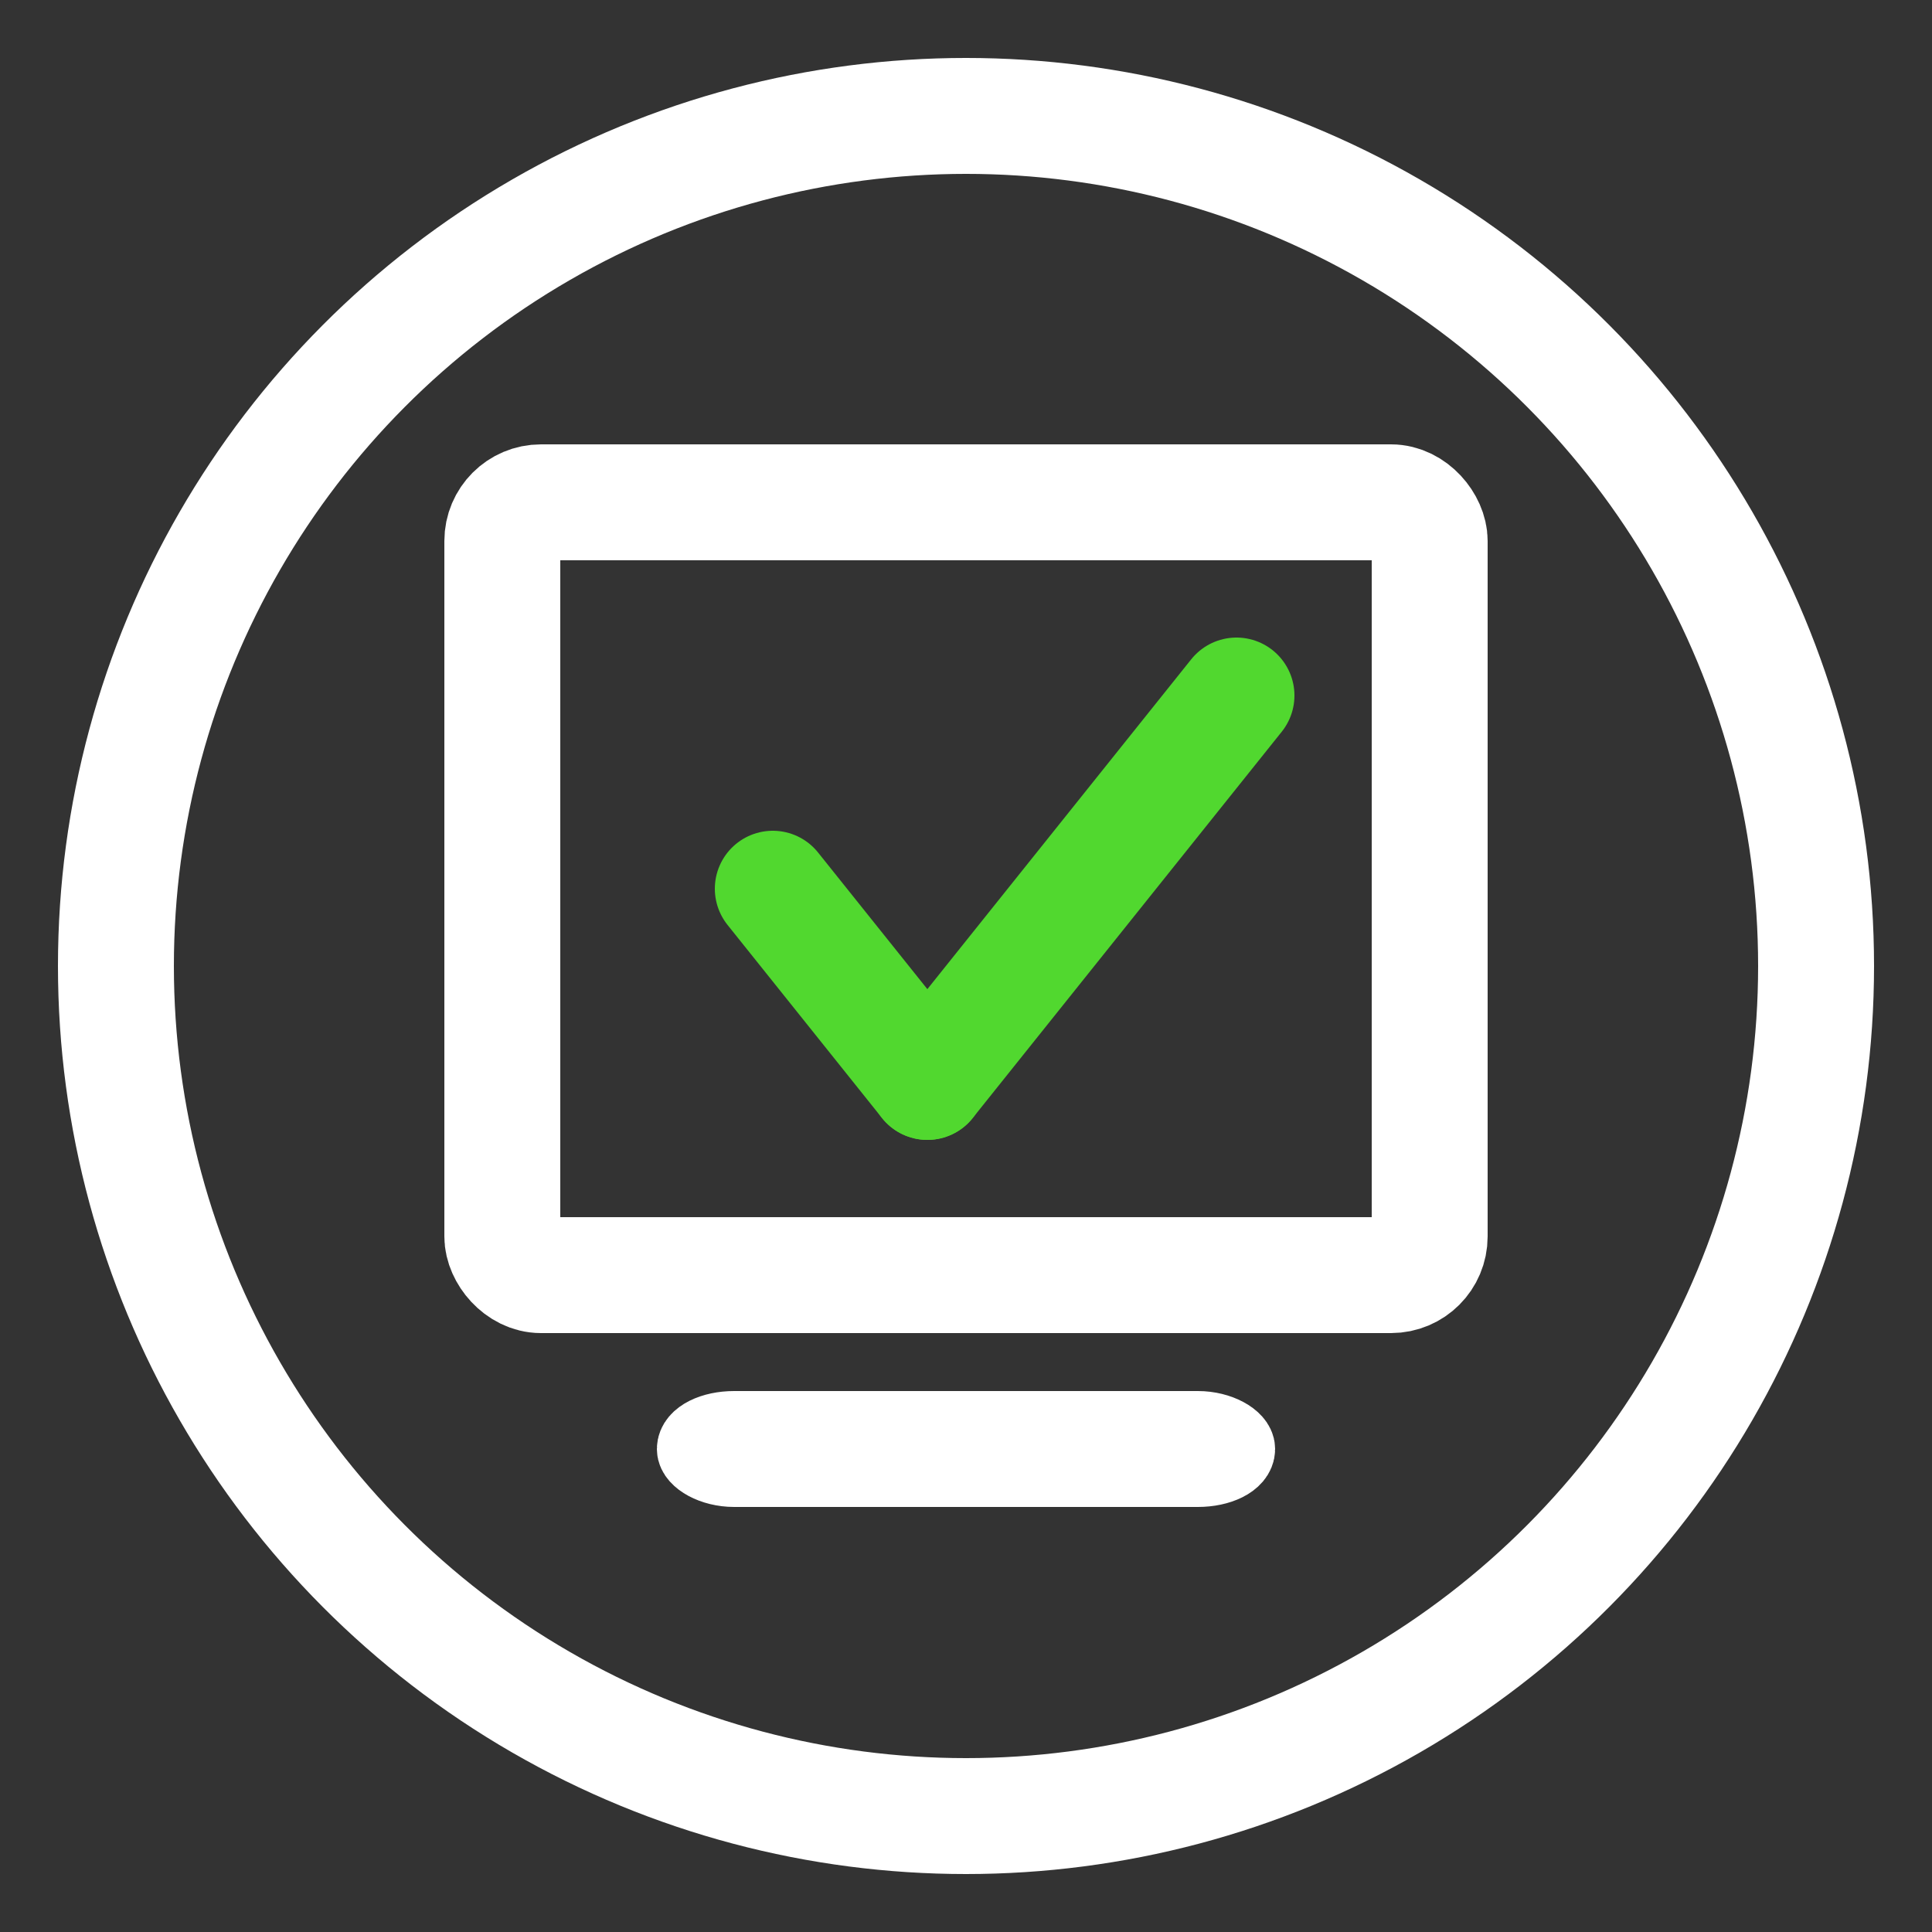
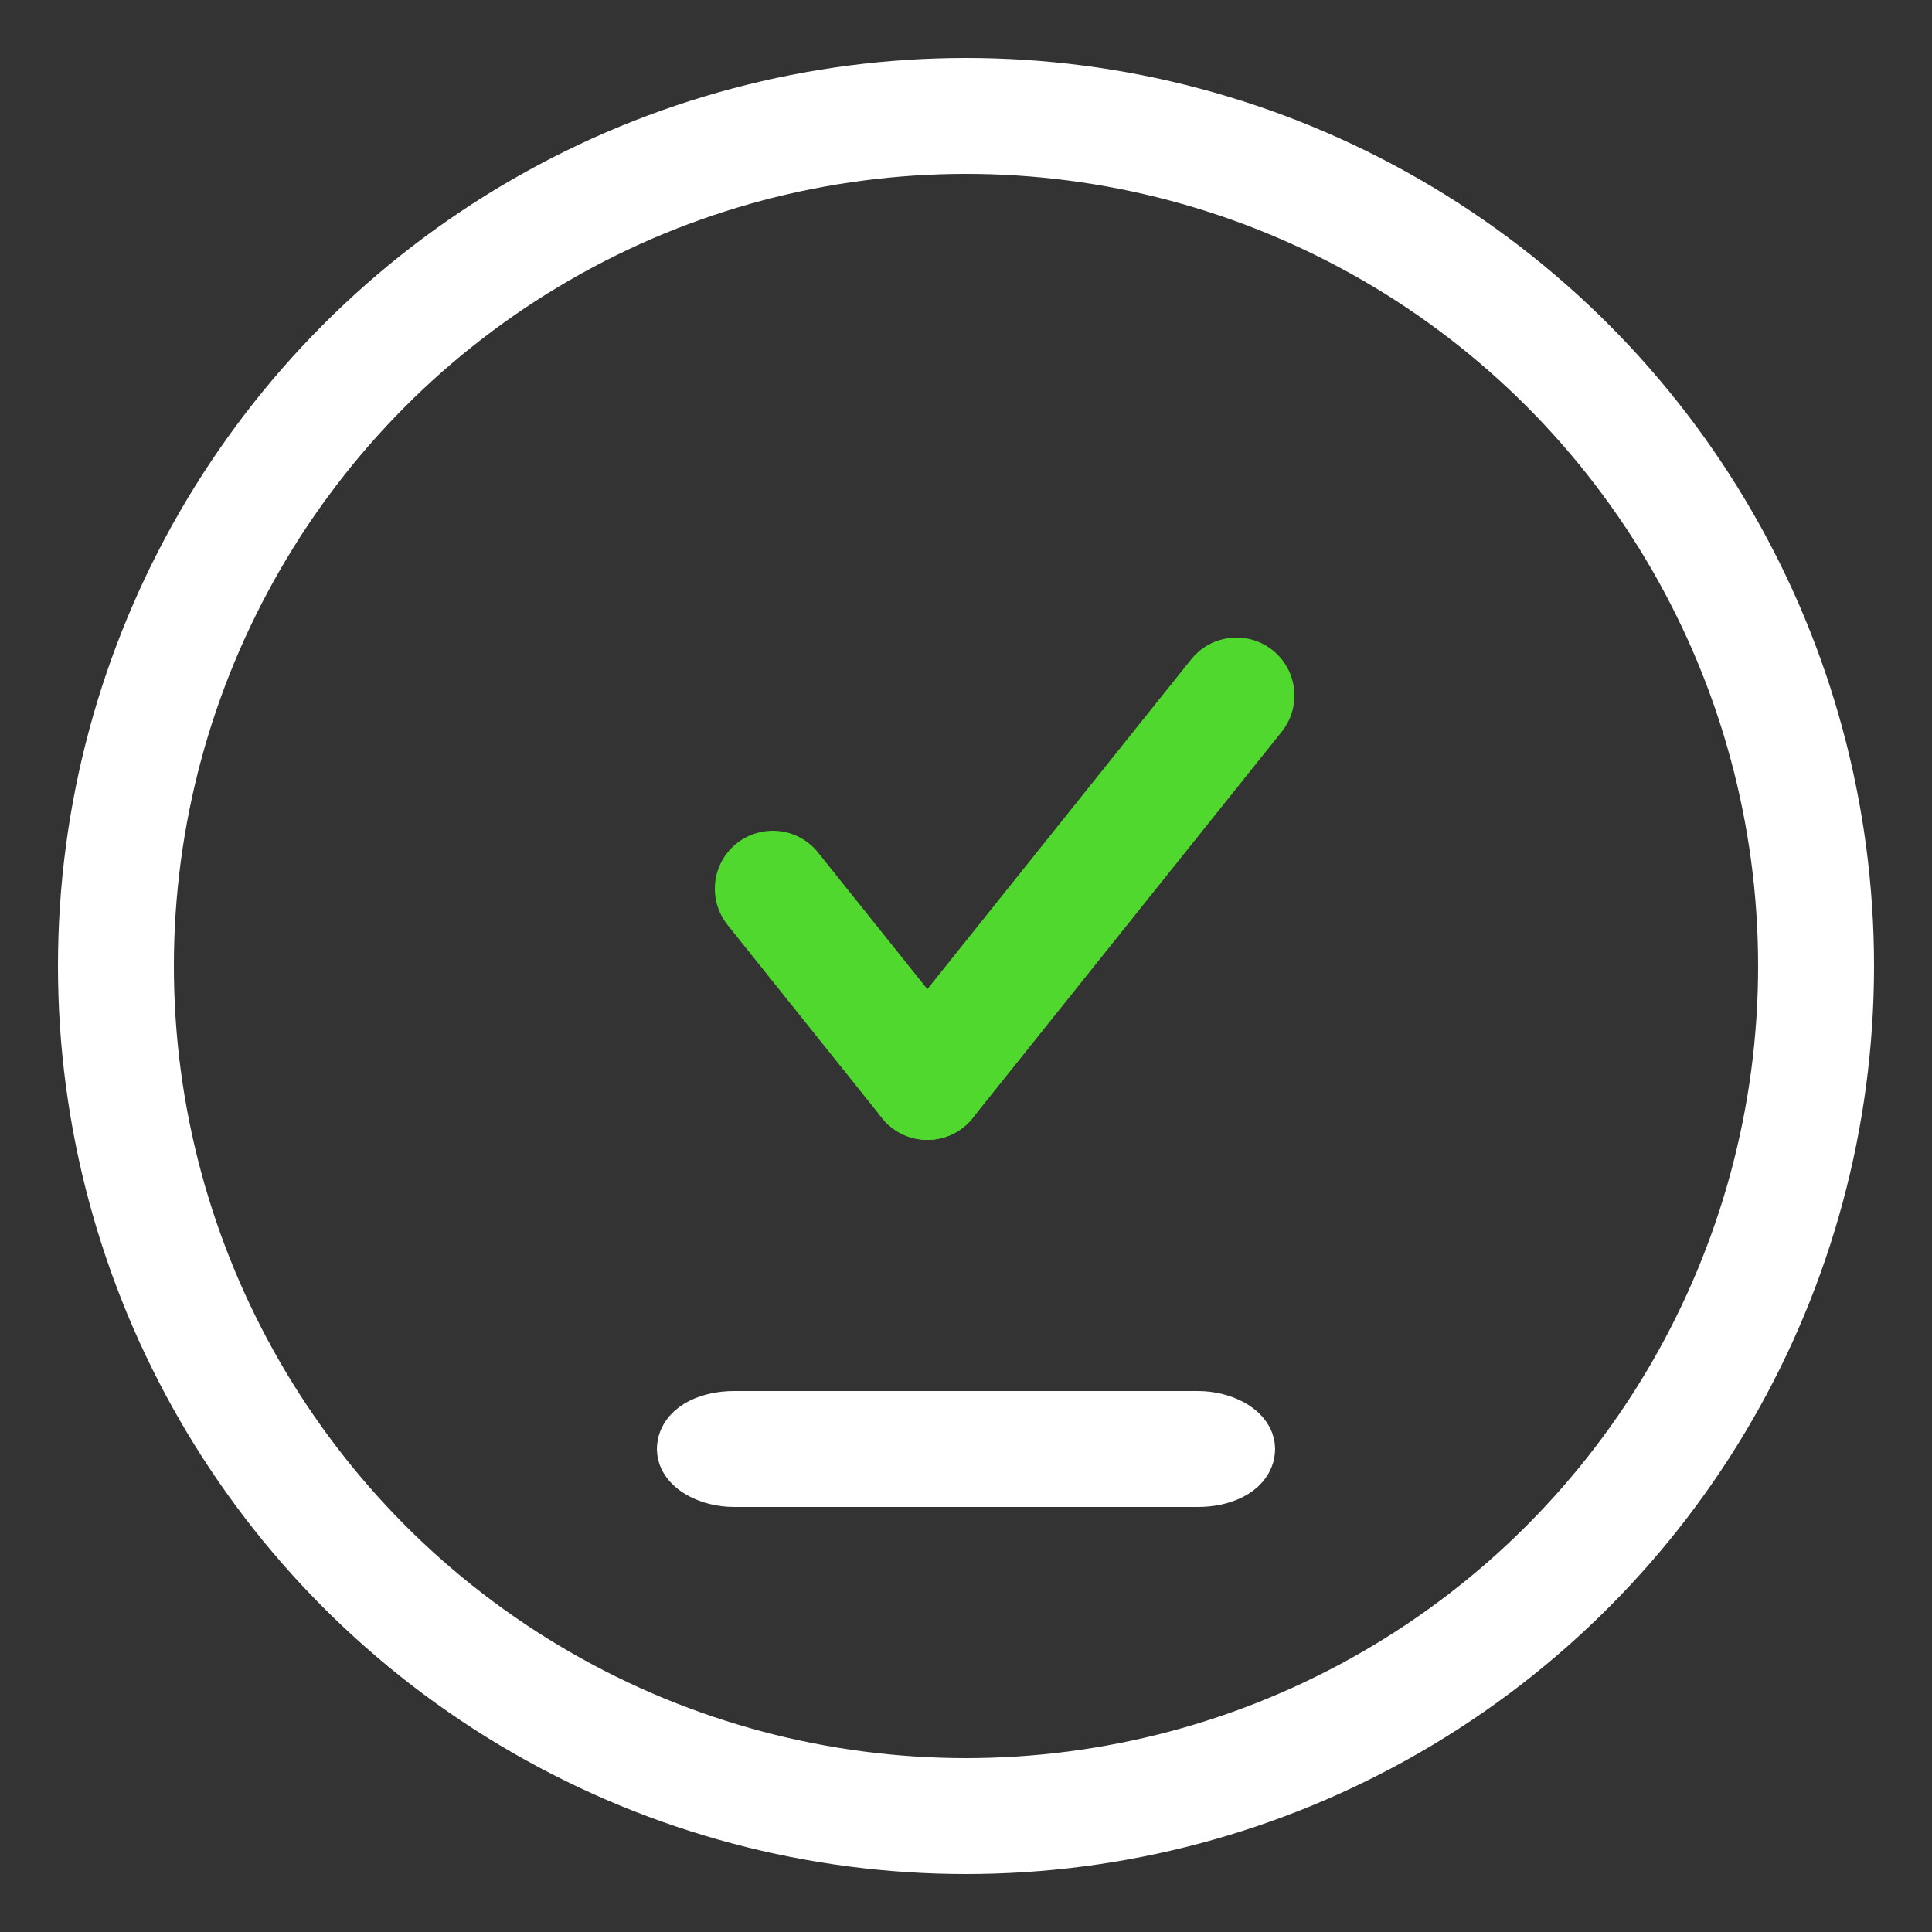
<svg xmlns="http://www.w3.org/2000/svg" viewBox="0 0 50 50" id="BITS_Logo">
  <rect x="0" y="0" width="50" height="50" fill="#333333" stroke="none" />
  <circle cx="25" cy="25" r="22" stroke="white" fill="transparent" stroke-width="3" />
-   <rect x="13" y="13" rx="1" ry="1" width="24" height="20" stroke="white" fill="transparent" stroke-width="3" />
  <rect x="18" y="37" rx="1" ry="1" width="14" height="1" stroke="white" fill="transparent" stroke-width="2" />
  <line x1="20" y1="23" x2="24" y2="28" stroke="#51d82f" stroke-width="3" stroke-linecap="round" />
  <line x1="24" y1="28" x2="32" y2="18" stroke="#51d82f" stroke-width="3" stroke-linecap="round" />
</svg>